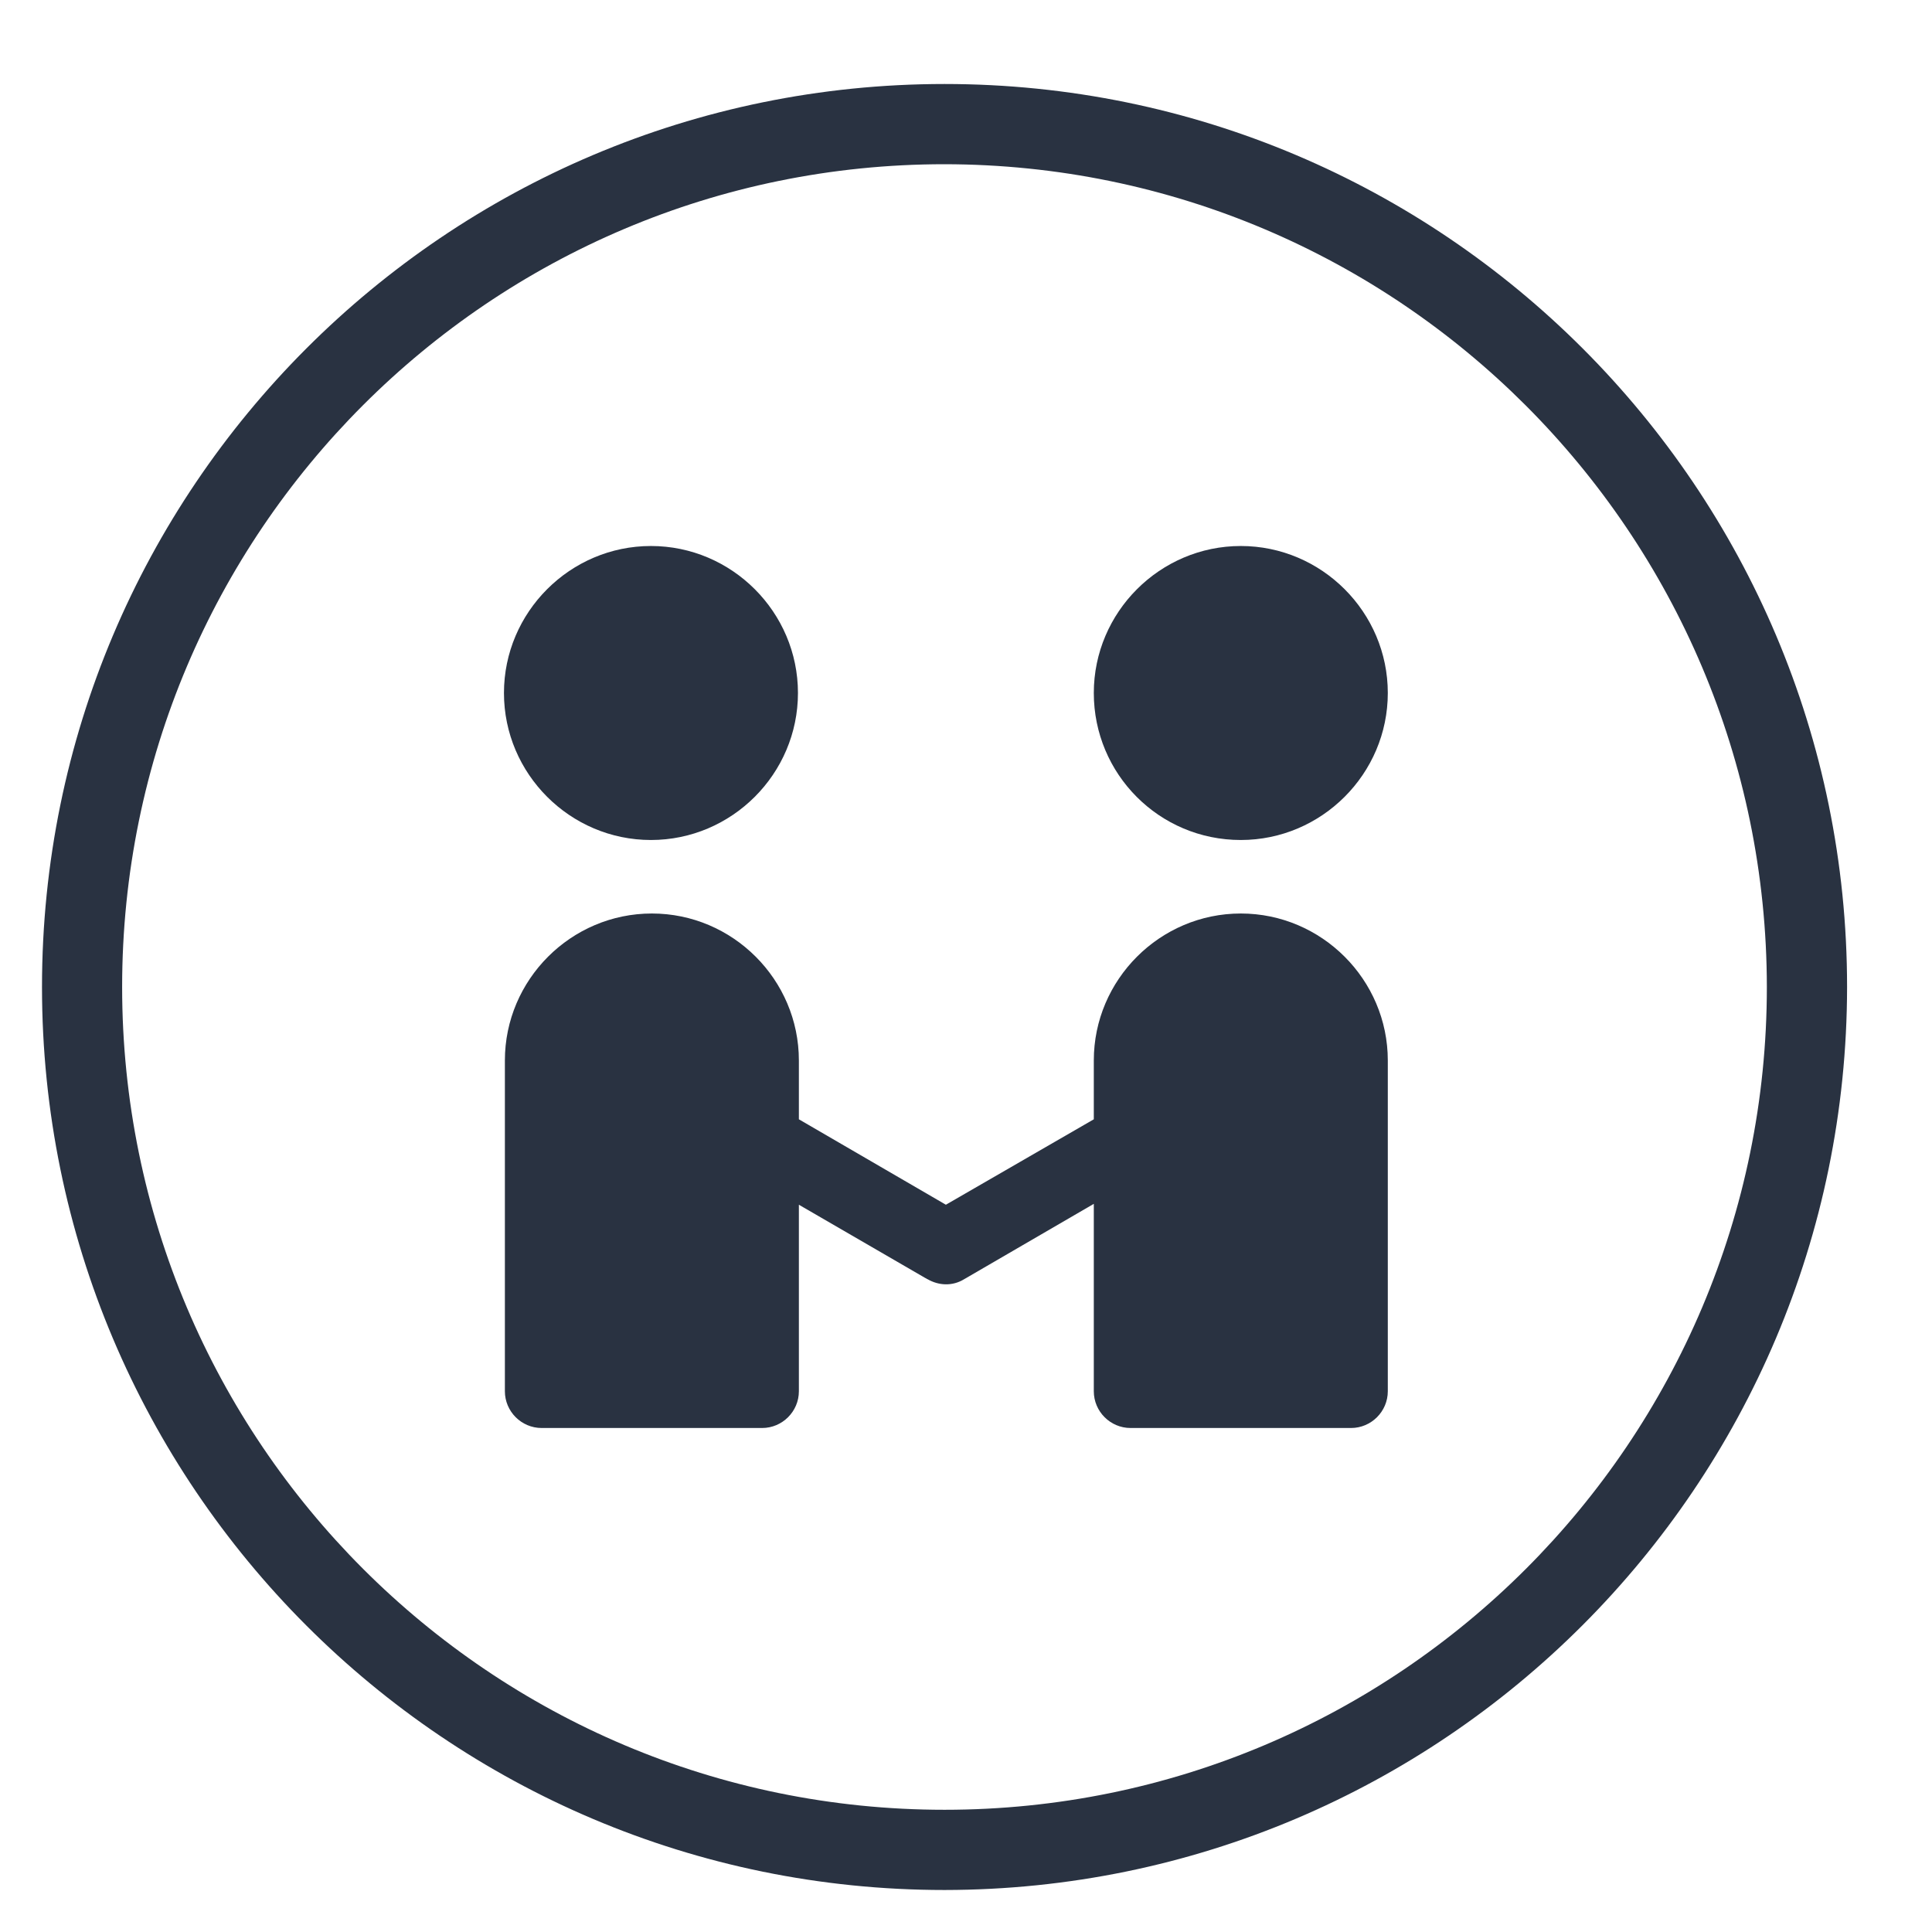
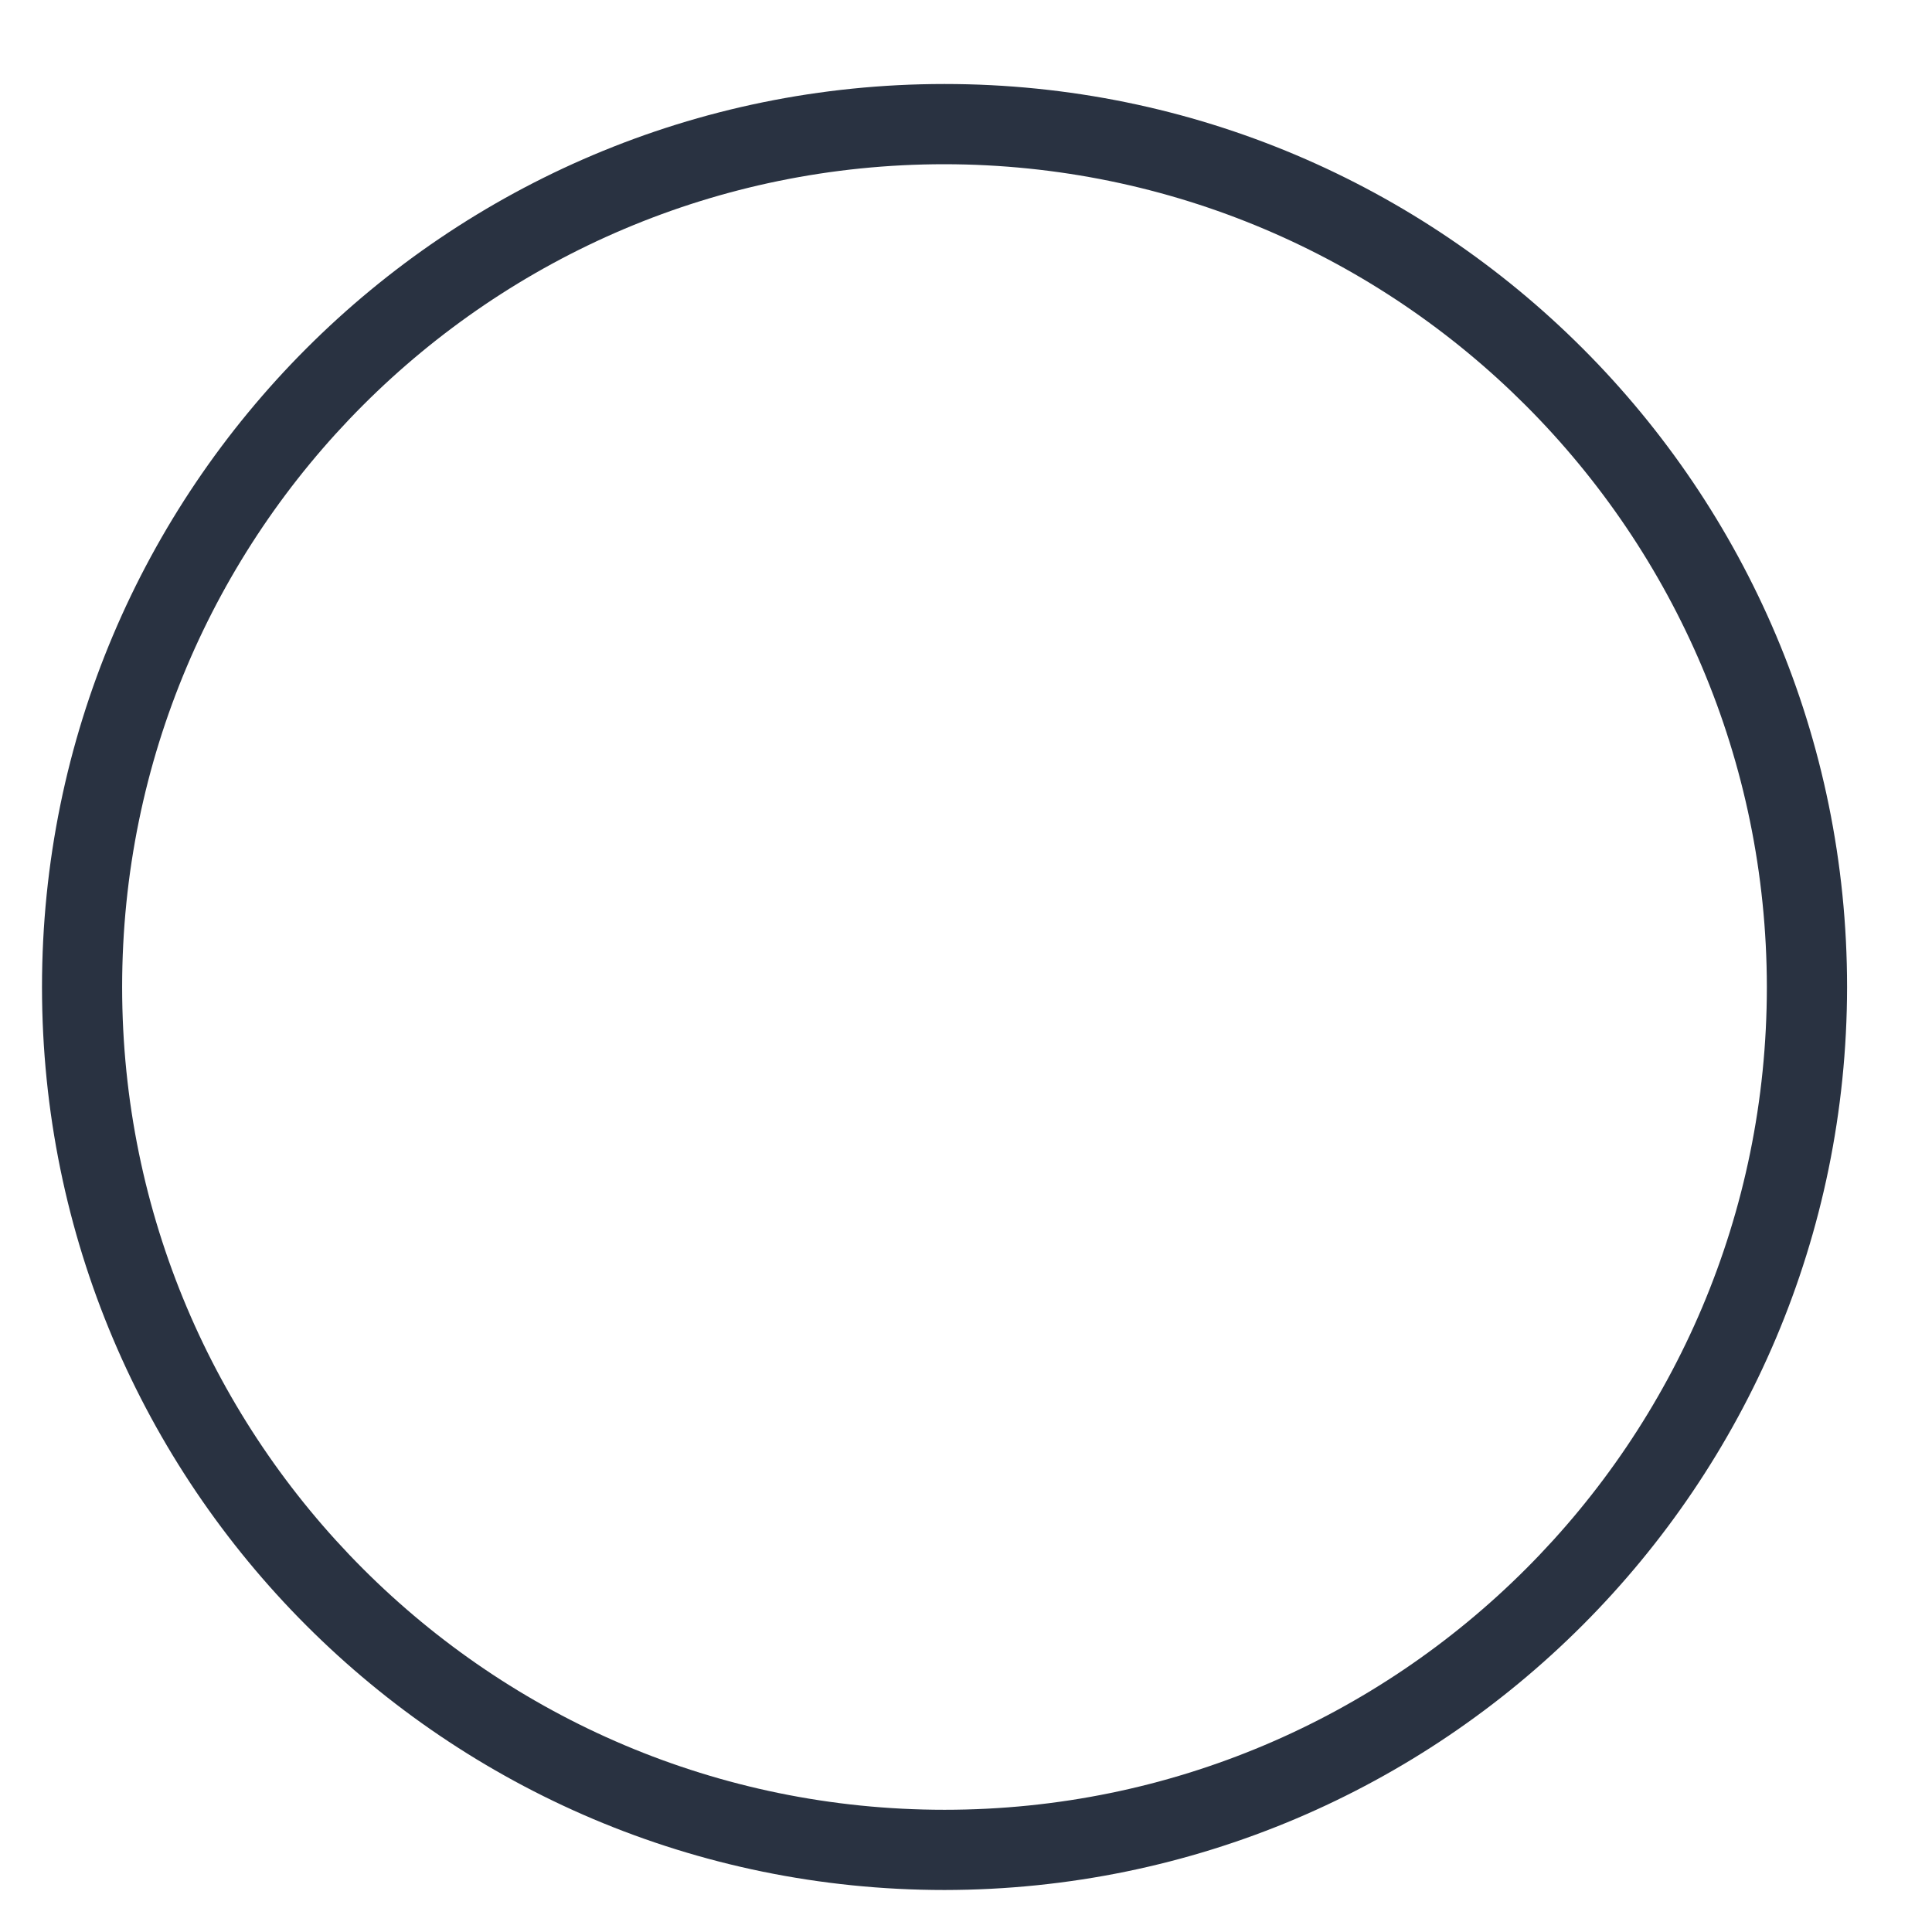
<svg xmlns="http://www.w3.org/2000/svg" width="46" height="46" viewBox="0 0 46 46" fill="none">
  <path fill-rule="evenodd" clip-rule="evenodd" d="M1 23.5C1 35.374 10.621 45 22.489 45C34.352 44.989 43.967 35.37 43.978 23.5C43.978 11.626 34.357 2 22.489 2C10.621 2 1 11.626 1 23.5ZM2.908 23.5C2.908 12.681 11.675 3.91 22.488 3.91C33.297 3.921 42.057 12.685 42.068 23.5C42.068 34.319 33.302 43.09 22.488 43.09C11.675 43.09 2.908 34.319 2.908 23.5Z" fill="#293241" />
-   <path d="M11.999 16.5C11.999 14.575 13.574 13 15.499 13C17.424 13 18.999 14.575 18.999 16.5C18.999 18.425 17.424 20 15.499 20C13.574 20 11.999 18.425 11.999 16.5V16.5ZM29.543 20C31.468 20 33.043 18.425 33.043 16.5C33.043 14.575 31.468 13 29.543 13C27.618 13 26.043 14.575 26.043 16.5C26.043 18.425 27.596 20 29.543 20ZM29.543 21.75C27.618 21.75 26.043 23.325 26.043 25.25V26.65L22.521 28.684L19.021 26.65V25.25C19.021 23.325 17.446 21.75 15.521 21.75C13.596 21.75 12.021 23.325 12.021 25.25V33.125C12.021 33.606 12.415 34 12.896 34H18.146C18.627 34 19.021 33.606 19.021 33.125V28.684L22.04 30.434C22.061 30.434 22.061 30.456 22.083 30.456C22.346 30.609 22.674 30.631 22.958 30.456L26.043 28.663V33.125C26.043 33.606 26.436 34 26.918 34H32.168C32.649 34 33.043 33.606 33.043 33.125V25.25C33.043 23.325 31.468 21.75 29.543 21.75V21.75Z" fill="#293241" />
</svg>